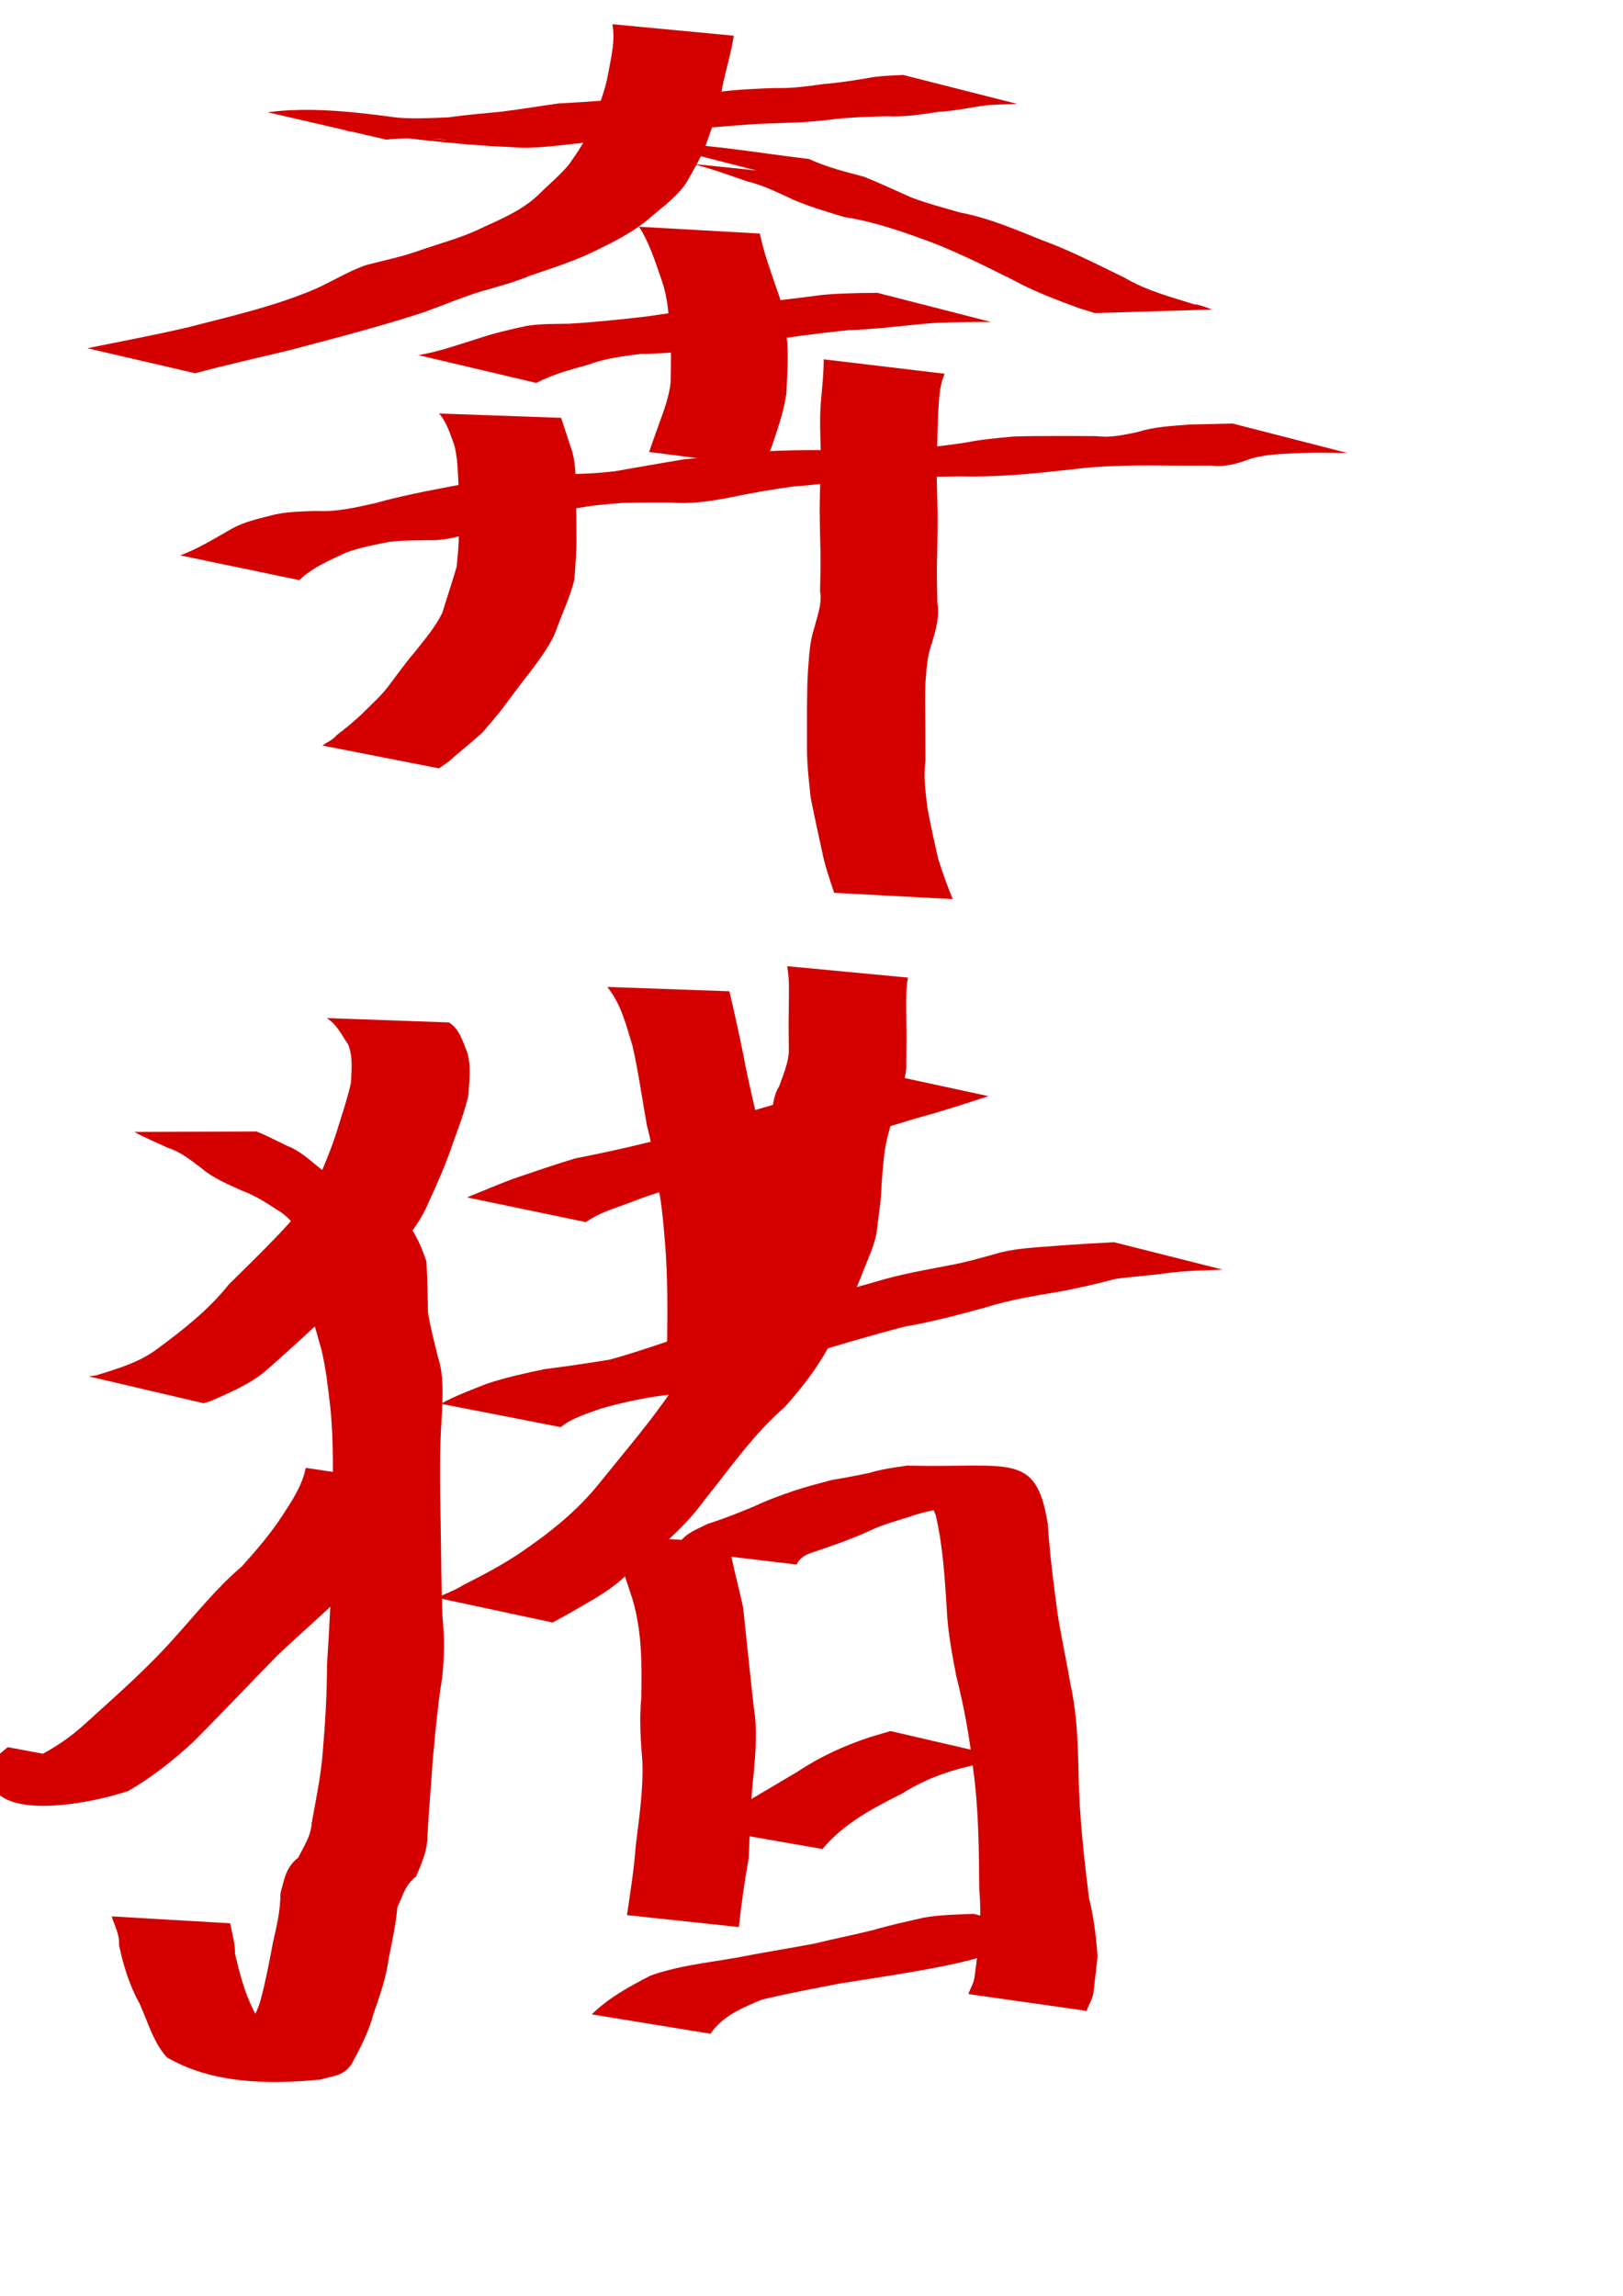
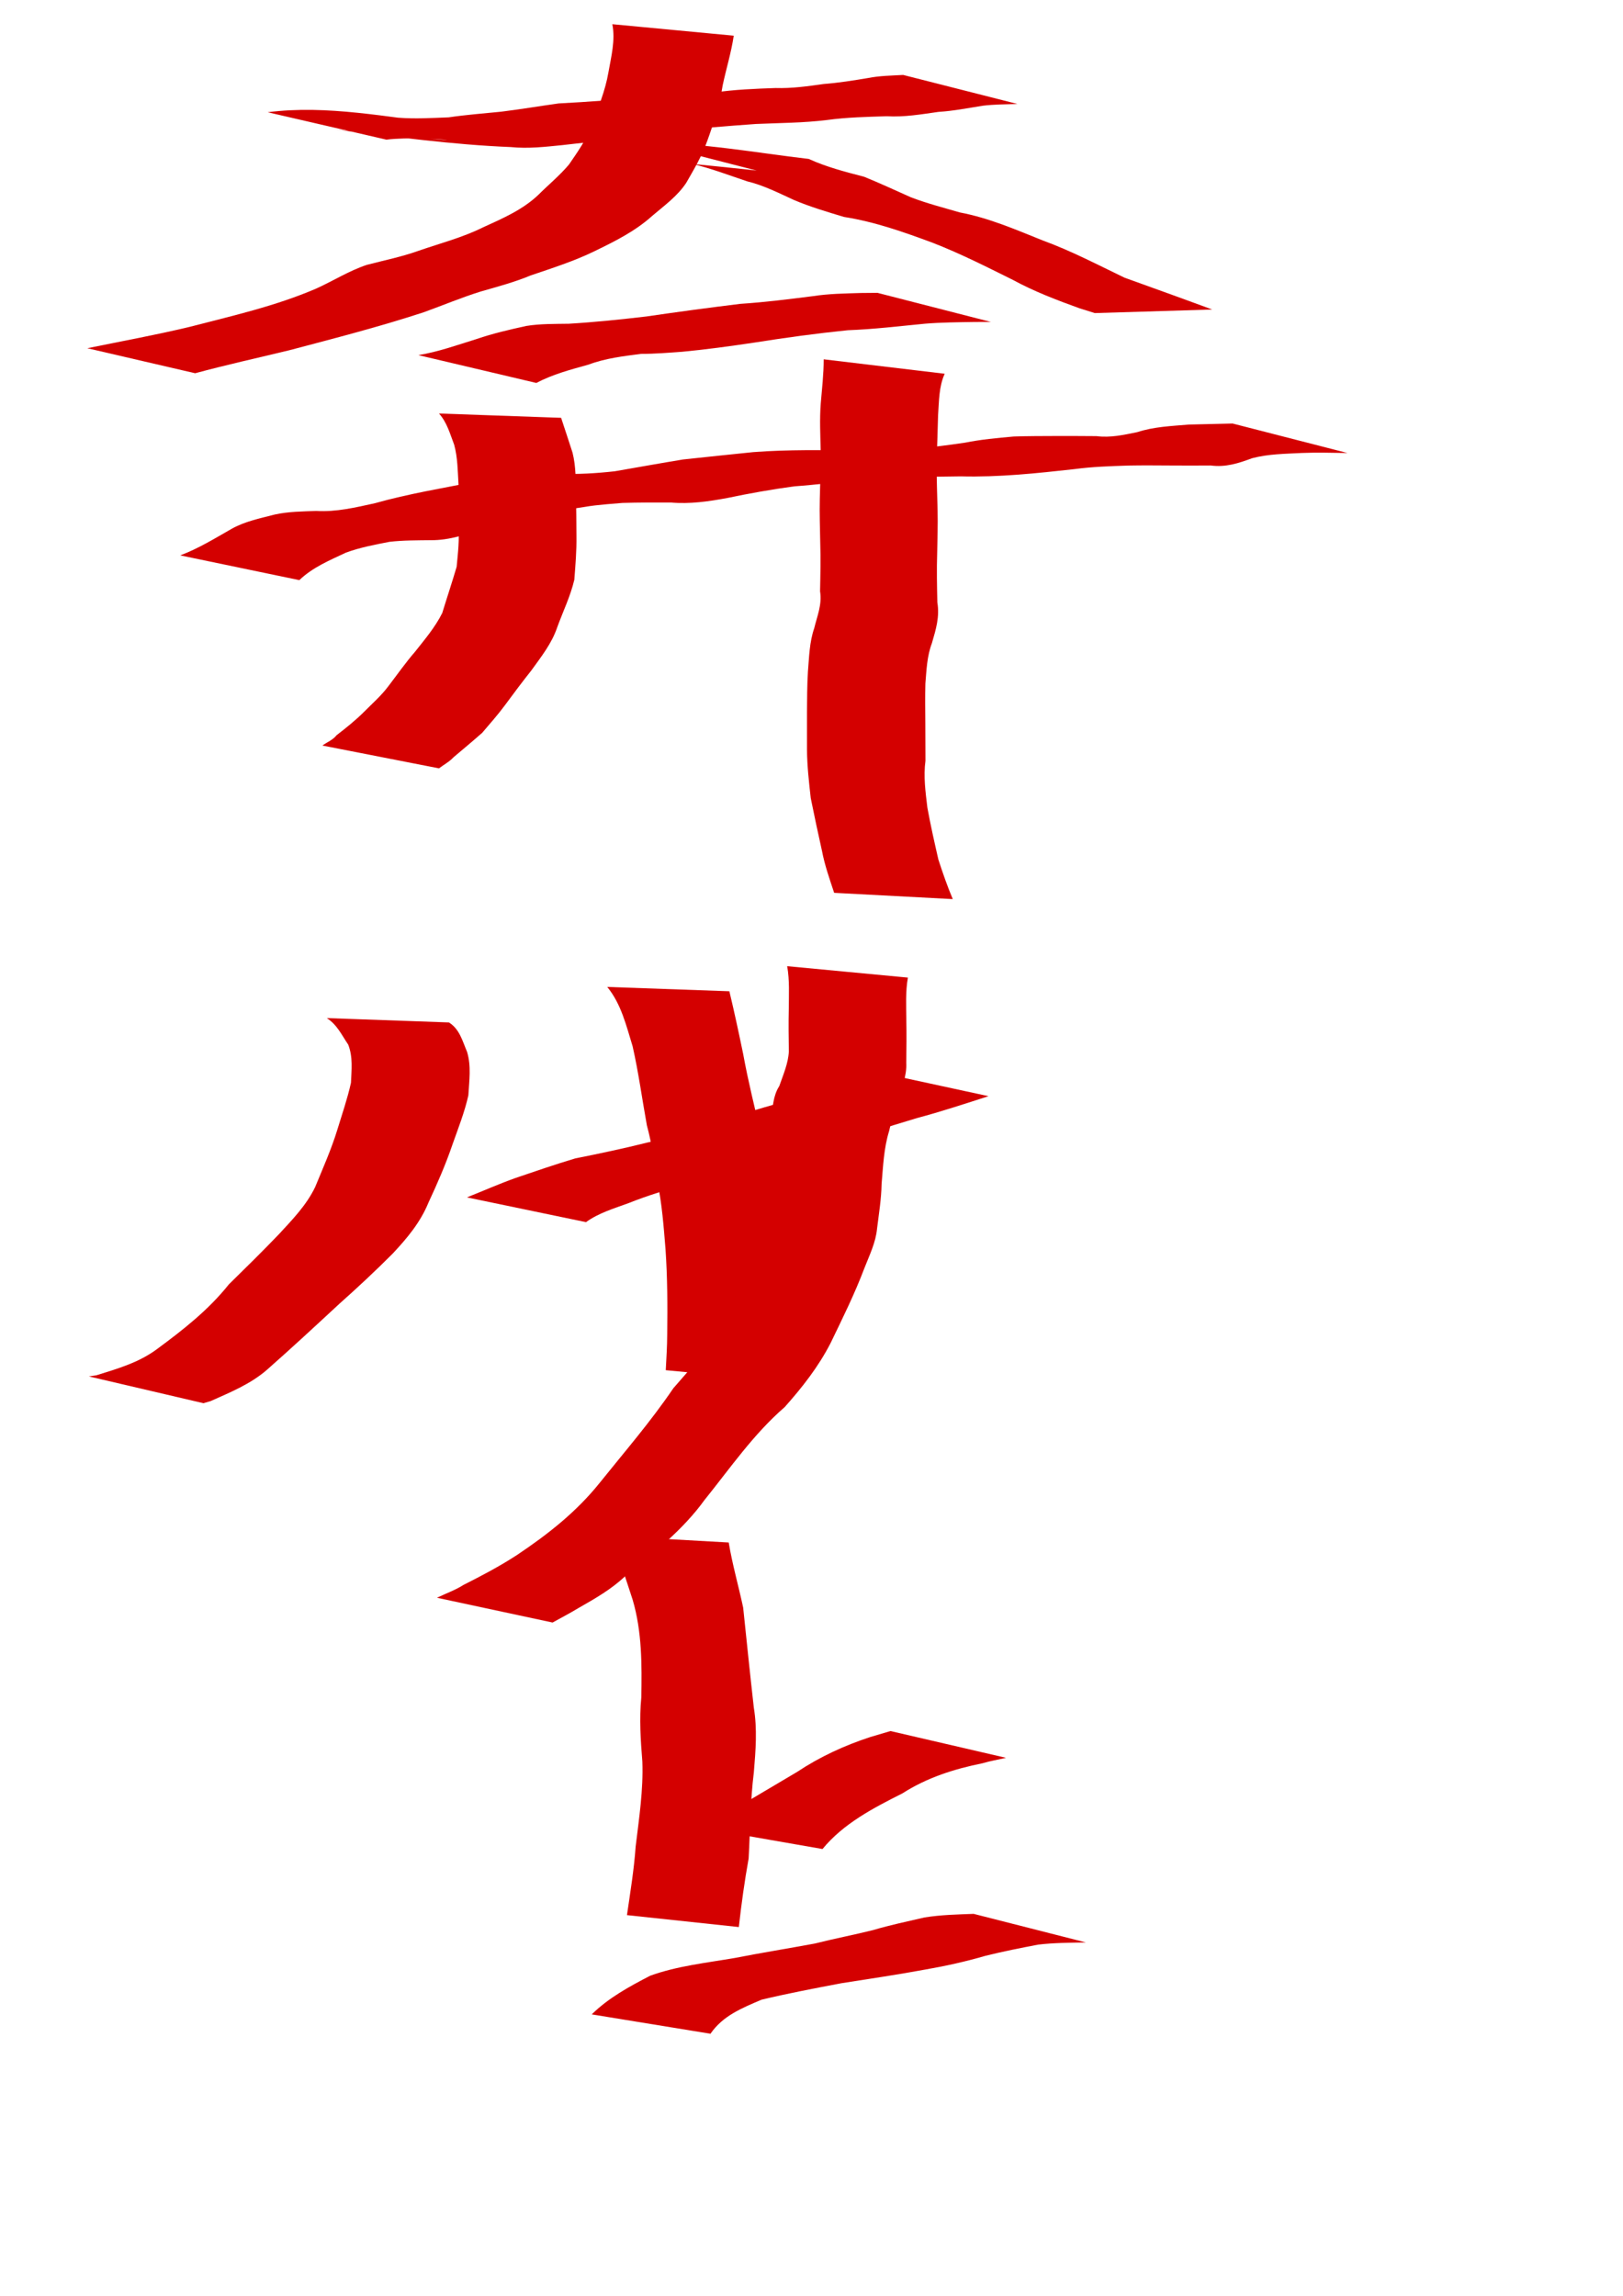
<svg xmlns="http://www.w3.org/2000/svg" xmlns:ns1="http://sodipodi.sourceforge.net/DTD/sodipodi-0.dtd" xmlns:ns2="http://www.inkscape.org/namespaces/inkscape" width="744.094" height="1052.362" id="svg2220" ns1:version="0.32" ns2:version="0.45.1" ns1:docbase="/Users/haiwa" ns1:docname="free_boar.svg" ns2:output_extension="org.inkscape.output.svg.inkscape">
  <defs id="defs2222" />
  <ns1:namedview id="base" pagecolor="#ffffff" bordercolor="#666666" borderopacity="1.0" gridtolerance="10000" guidetolerance="10" objecttolerance="10" ns2:pageopacity="0.0" ns2:pageshadow="2" ns2:zoom="0.35" ns2:cx="375" ns2:cy="520" ns2:document-units="px" ns2:current-layer="layer1" ns2:window-width="701" ns2:window-height="581" ns2:window-x="542" ns2:window-y="25" />
  <g ns2:label="Layer 1" ns2:groupmode="layer" id="layer1">
    <path style="fill:#d40000" id="path2970" d="M 122.722,51.453 C 150.073,47.912 177.771,53.879 204.903,56.747 C 248.322,61.104 138.62,51.046 182.721,53.969 C 190.392,54.558 198.053,54.086 205.7,53.794 C 213.655,52.614 221.677,52.013 229.674,51.21 C 238.525,50.13 247.31,48.635 256.137,47.409 C 269.69,46.714 283.209,45.65 296.729,44.47 C 306.977,43.812 317.23,43.308 327.455,42.406 C 336.785,41.053 346.188,40.665 355.596,40.346 C 363.008,40.57 370.282,39.545 377.589,38.513 C 384.466,37.973 391.241,36.9 398.036,35.755 C 403.33,34.708 408.716,34.664 414.077,34.354 L 466.484,47.665 C 461.207,47.824 455.915,47.824 450.664,48.452 C 443.845,49.523 437.073,50.878 430.181,51.297 C 422.33,52.412 414.514,53.756 406.547,53.286 C 397.397,53.566 388.226,53.765 379.141,55.014 C 368.259,56.357 357.378,56.336 346.424,56.839 C 333.354,57.738 320.325,58.985 307.26,59.916 C 298.514,61.058 289.906,62.842 281.125,63.697 C 273.425,64.949 265.713,65.565 257.972,66.505 C 250.036,67.291 242.204,68.236 234.175,67.414 C 207.188,66.341 180.39,62.562 153.574,59.404 C 238.732,68.262 196.522,61.552 177.155,64.016 L 122.722,51.453 z " />
    <path style="fill:#d40000" id="path2972" d="M 336.399,16.36 C 335.266,24.044 332.947,31.481 331.324,39.105 C 329.967,47.962 327.226,56.401 324.182,64.778 C 321.805,71.524 318.161,77.617 314.638,83.777 C 310.616,89.918 304.568,94.216 299.053,98.931 C 291.256,105.973 281.953,110.589 272.601,115.129 C 263.17,119.731 253.151,122.899 243.242,126.276 C 235.853,129.351 228.13,131.41 220.457,133.606 C 211.58,136.371 203.029,139.97 194.282,143.131 C 174.021,149.757 153.39,155.07 132.791,160.512 C 118.332,164.018 103.831,167.211 89.469,171.089 L 40.034,159.625 C 55.581,156.45 71.187,153.582 86.629,149.91 C 106.288,144.824 126.239,140.336 144.956,132.286 C 152.8,128.734 159.973,124.162 168.1,121.431 C 176.037,119.36 184.112,117.737 191.861,114.97 C 201.783,111.526 211.986,108.915 221.44,104.227 C 230.385,100.141 239.518,96.235 246.772,89.358 C 251.457,84.668 256.627,80.46 260.867,75.402 C 264.782,69.713 268.724,64.135 271.253,57.599 C 274.143,49.596 277.486,41.698 278.934,33.22 C 280.21,25.916 282.179,18.509 280.744,11.099 L 336.399,16.36 z " />
-     <path style="fill:#d40000" id="path2974" d="M 297.151,65.411 C 321.854,65.453 346.523,70.019 370.799,72.858 C 378.969,76.588 387.544,78.778 396.174,81.027 C 403.42,83.957 410.494,87.271 417.624,90.439 C 424.959,93.248 432.543,95.186 440.052,97.38 C 453.244,99.862 465.535,105.186 477.912,110.162 C 490.888,114.891 503.151,121.31 515.568,127.291 C 525.576,133.242 536.829,136.114 547.812,139.593 C 548.126,138.983 555.397,141.773 555.757,141.877 L 501.932,143.512 C 499.571,142.772 497.216,142.013 494.849,141.293 C 484.427,137.527 474.104,133.595 464.338,128.282 C 452.319,122.311 440.32,116.246 427.805,111.363 C 414.47,106.408 401.101,101.663 386.965,99.449 C 379.214,97.116 371.429,94.818 363.957,91.657 C 356.968,88.454 350.052,84.926 342.534,83.114 C 334.213,80.332 325.97,77.173 317.43,75.137 C 328.747,76.279 362.67,79.516 351.297,79.313 L 297.151,65.411 z " />
+     <path style="fill:#d40000" id="path2974" d="M 297.151,65.411 C 321.854,65.453 346.523,70.019 370.799,72.858 C 378.969,76.588 387.544,78.778 396.174,81.027 C 403.42,83.957 410.494,87.271 417.624,90.439 C 424.959,93.248 432.543,95.186 440.052,97.38 C 453.244,99.862 465.535,105.186 477.912,110.162 C 490.888,114.891 503.151,121.31 515.568,127.291 C 548.126,138.983 555.397,141.773 555.757,141.877 L 501.932,143.512 C 499.571,142.772 497.216,142.013 494.849,141.293 C 484.427,137.527 474.104,133.595 464.338,128.282 C 452.319,122.311 440.32,116.246 427.805,111.363 C 414.47,106.408 401.101,101.663 386.965,99.449 C 379.214,97.116 371.429,94.818 363.957,91.657 C 356.968,88.454 350.052,84.926 342.534,83.114 C 334.213,80.332 325.97,77.173 317.43,75.137 C 328.747,76.279 362.67,79.516 351.297,79.313 L 297.151,65.411 z " />
    <path style="fill:#d40000" id="path2976" d="M 191.812,162.787 C 200.936,161.295 209.726,158.121 218.544,155.393 C 226,152.837 233.631,151.094 241.302,149.405 C 247.757,148.364 254.299,148.5 260.811,148.393 C 272.712,147.678 284.552,146.46 296.387,145.061 C 310.721,142.957 325.077,141.035 339.455,139.273 C 350.586,138.548 361.633,137.157 372.692,135.752 C 379.96,134.622 387.296,134.54 394.623,134.307 C 397.184,134.282 399.745,134.263 402.306,134.24 L 454.32,147.579 C 451.753,147.581 449.186,147.55 446.619,147.587 C 439.104,147.719 431.581,147.758 424.085,148.376 C 412.28,149.509 400.509,150.944 388.648,151.375 C 374.384,152.833 360.202,154.755 346.039,157.009 C 334.961,158.66 323.894,160.198 312.738,161.247 C 306.499,161.687 300.235,162.219 293.932,162.207 C 285.768,163.269 277.601,164.203 269.812,167.138 C 261.671,169.397 253.405,171.564 245.891,175.54 L 191.812,162.787 z " />
-     <path style="fill:#d40000" id="path2978" d="M 348.376,107.057 C 350.163,115.836 353.28,124.283 356.193,132.739 C 359.226,140.565 359.999,148.782 360.952,156.992 C 361.488,164.817 360.87,172.625 360.516,180.413 C 359.243,189.17 356.272,197.431 353.446,205.725 C 352.004,208.315 351.331,211.202 350.274,213.94 L 297.577,207.166 C 298.577,204.331 299.569,201.492 300.579,198.66 C 303.263,190.869 306.687,183.235 307.486,174.954 C 307.581,167.39 307.804,159.817 307.274,152.256 C 306.583,144.576 306.137,136.841 303.698,129.45 C 300.658,120.752 297.98,111.764 292.991,103.942 L 348.376,107.057 z " />
    <path style="fill:#d40000" id="path2982" d="M 82.644,254.576 C 90.975,251.441 98.595,246.748 106.297,242.348 C 112.422,238.938 119.292,237.601 125.987,235.849 C 132.226,234.474 138.602,234.455 144.945,234.207 C 154.152,234.761 162.996,232.615 171.895,230.664 C 187.368,226.31 203.252,223.706 219.007,220.602 C 227.195,220.781 227.622,218.097 231.138,217.074 C 239.489,216.963 247.846,217.118 256.199,217.155 C 264.804,217.487 273.308,216.978 281.845,216.026 C 292.312,214.223 302.76,212.323 313.241,210.607 C 323.951,209.448 334.67,208.35 345.387,207.242 C 361.512,206.003 377.722,206.37 393.884,206.396 C 410.191,206.977 426.355,205.301 442.443,202.911 C 449.806,201.43 457.263,200.767 464.724,200.091 C 471.21,199.869 477.7,199.885 484.189,199.856 C 490.353,199.826 496.517,199.876 502.681,199.914 C 509.214,200.732 515.143,199.356 521.409,198.084 C 529.083,195.573 537.111,195.295 545.065,194.608 C 551.747,194.457 558.431,194.292 565.113,194.136 L 617.769,207.651 C 610.754,207.563 603.734,207.345 596.719,207.637 C 589.136,208.048 581.471,208.076 574.073,210.037 C 567.732,212.377 561.997,214.273 555.093,213.375 C 549.003,213.401 542.913,213.442 536.822,213.379 C 530.36,213.348 523.897,213.274 517.436,213.401 C 509.097,213.676 500.756,213.926 492.472,215.051 C 475.224,216.962 457.953,218.805 440.561,218.356 C 425.69,218.534 410.813,218.732 395.97,219.755 C 385.335,220.743 374.767,222.192 364.113,222.937 C 353.804,224.323 343.608,226.152 333.424,228.278 C 324.816,229.87 316.327,231.113 307.509,230.344 C 300.149,230.34 292.789,230.318 285.431,230.533 C 283.604,230.713 273.489,231.362 268.117,232.351 C 252.751,234.724 237.158,236.79 222.477,242.125 C 214.306,244.793 206.136,247.719 197.427,247.615 C 191.132,247.697 184.819,247.632 178.556,248.366 C 171.826,249.673 165.141,250.931 158.664,253.29 C 151.179,256.798 143.225,260.121 137.233,265.924 L 82.644,254.576 z " />
    <path style="fill:#d40000" id="path2988" d="M 257.25,191.523 C 259.008,196.856 260.779,202.165 262.495,207.511 C 264.099,213.901 263.951,220.475 264.071,227.007 C 264.216,233.256 264.241,239.506 264.283,245.756 C 264.384,252.464 263.822,259.08 263.308,265.738 C 261.536,273.298 258.108,280.283 255.465,287.552 C 252.981,294.949 248.138,301.016 243.656,307.252 C 239.489,312.535 235.423,317.899 231.451,323.326 C 228.22,327.704 224.591,331.753 221.079,335.899 C 216.79,339.705 212.363,343.358 207.988,347.067 C 206.053,349.171 203.494,350.498 201.261,352.203 L 147.806,341.741 C 149.983,340.16 152.59,339.213 154.291,337.032 C 158.644,333.663 162.923,330.265 166.836,326.365 C 170.659,322.482 174.84,318.879 178.115,314.46 C 182.15,309.193 185.911,303.791 190.26,298.776 C 194.743,293.101 199.504,287.523 202.767,280.973 C 204.921,273.906 207.278,266.908 209.354,259.818 C 209.956,253.43 210.761,247.073 210.058,240.615 C 210.131,234.42 210.237,228.225 210.215,222.03 C 209.838,215.953 209.845,209.804 208.233,203.873 C 206.326,198.908 204.926,193.589 201.26,189.538 L 257.25,191.523 z " />
    <path style="fill:#d40000" id="path2990" d="M 433.108,171.324 C 430.394,177.323 430.542,183.971 430.073,190.409 C 429.9,197.604 429.639,204.792 429.402,211.985 C 429.409,219.313 429.664,226.638 429.853,233.963 C 430.025,240.523 429.764,247.083 429.664,253.642 C 429.411,261.133 429.591,268.62 429.742,276.111 C 430.858,282.831 429.077,288.535 427.245,294.824 C 424.987,300.793 424.782,307.075 424.259,313.334 C 424.101,319.394 424.195,325.456 424.234,331.516 C 424.28,337.249 424.28,342.982 424.294,348.714 C 423.331,355.955 424.313,363.045 425.174,370.22 C 426.617,378.199 428.407,386.094 430.215,393.997 C 432.214,400.159 434.307,406.189 436.815,412.131 L 382.436,409.263 C 380.345,402.939 378.116,396.653 376.863,390.084 C 375.062,382.02 373.334,373.94 371.699,365.84 C 370.876,358.432 370.028,351.06 369.981,343.586 C 369.976,337.856 369.964,332.125 369.978,326.394 C 370.036,320.244 370.028,314.09 370.404,307.948 C 370.968,301.234 371.075,294.408 373.294,287.969 C 374.684,282.229 376.944,277.178 375.972,271.028 C 376.124,263.542 376.303,256.06 376.05,248.574 C 375.949,242.004 375.688,235.434 375.849,228.863 C 376.025,221.561 376.261,214.258 376.274,206.954 C 376.106,199.641 375.723,192.313 376.284,185.011 C 376.846,178.256 377.649,171.485 377.637,164.706 L 433.108,171.324 z " />
    <path style="fill:#d40000" id="path3002" d="M 205.821,468.666 C 210.745,471.772 211.995,477.137 214.136,482.149 C 216.126,488.745 215.109,495.418 214.727,502.11 C 213.007,509.795 210.084,517.143 207.469,524.554 C 204.367,533.691 200.518,542.491 196.449,551.226 C 192.733,560.322 186.663,567.561 180.047,574.62 C 172.118,582.581 163.919,590.22 155.53,597.689 C 144.516,607.89 133.524,618.09 122.253,628.011 C 114.698,634.52 105.543,638.219 96.597,642.229 C 95.487,642.554 94.376,642.88 93.266,643.205 L 40.73,630.925 C 41.909,630.746 43.089,630.566 44.269,630.386 C 53.868,627.385 63.54,624.634 71.815,618.52 C 83.817,609.67 95.537,600.529 104.911,588.75 C 112.672,581.135 120.443,573.505 127.97,565.648 C 134.145,558.937 140.504,552.434 144.502,544.095 C 148.061,535.44 151.894,526.843 154.641,517.896 C 156.837,510.733 159.275,503.649 160.912,496.329 C 161.147,490.395 161.882,484.609 159.649,478.843 C 156.659,474.465 154.604,469.754 149.831,466.68 L 205.821,468.666 z " />
-     <path style="fill:#d40000" id="path3008" d="M 117.609,518.647 C 122.355,520.556 126.851,522.951 131.455,525.15 C 137.209,527.267 141.983,531.689 146.728,535.552 C 152.092,539.867 158.431,542.028 164.765,544.413 C 171.785,547.049 176.987,551.697 182.592,556.346 C 189.36,562.434 192.719,569.949 195.507,578.264 C 195.978,586.137 196.045,594.052 196.247,601.918 C 197.379,608.667 199.171,615.315 200.752,621.983 C 203.702,630.99 202.892,640.228 202.527,649.52 C 201.344,665.87 201.779,682.265 202.036,698.637 C 202.236,712.765 202.345,726.869 202.842,740.99 C 203.83,750.323 203.725,759.537 202.735,768.832 C 200.662,781.719 199.505,794.719 198.33,807.71 C 197.626,818.937 196.579,830.131 195.972,841.367 C 196.019,848.262 193.304,854.046 190.786,860.136 C 185.806,863.834 184.678,869.043 182.201,874.156 C 181.461,881.97 179.881,889.58 178.306,897.244 C 177.132,906.213 174.21,914.61 171.237,923.11 C 169.089,931.318 165.193,938.702 161.217,946.086 C 157.62,951.677 152.478,951.541 146.885,953.253 C 122.397,955.615 97.128,955.01 76.571,943.104 C 70.287,936.221 67.826,926.85 64,918.445 C 59.292,909.954 56.543,900.98 54.571,891.555 C 54.898,886.687 52.537,882.81 51.207,878.433 L 105.526,881.605 C 106.345,886.252 107.886,890.797 107.736,895.63 C 109.868,904.336 111.952,912.957 116.038,921.061 C 120.086,929.106 123.199,937.742 130.938,942.966 C 118.547,942.11 81.626,942.542 93.791,940.036 C 98.52,939.668 103.287,940.309 107.367,937.376 C 112.384,931.033 117.343,924.708 119.504,916.666 C 121.812,908.131 123.408,899.59 125.038,890.914 C 126.72,883.328 128.619,875.826 128.554,867.974 C 130.318,861.557 131.016,855.87 136.745,851.513 C 139.126,846.482 142.517,841.871 142.892,835.779 C 144.837,824.732 147.216,813.733 148.023,802.521 C 149.116,789.444 149.888,776.387 149.923,763.273 C 150.508,754.226 150.987,745.187 151.454,736.13 C 151.968,722.062 152.095,708.011 152.326,693.936 C 152.59,677.566 153.117,661.146 151.407,644.83 C 150.366,635.944 149.414,627.023 147.276,618.315 C 145.384,611.34 142.924,604.41 142.398,597.165 C 142.621,589.64 143.283,581.989 142.044,574.524 C 138.666,567.438 135.795,560.606 128.981,555.809 C 123.16,552.082 117.519,548.145 110.914,545.775 C 104.506,542.82 97.968,540.219 92.478,535.586 C 87.617,531.935 83.037,528.077 77.118,526.215 C 71.927,523.796 66.622,521.589 61.584,518.873 L 117.609,518.647 z " />
-     <path style="fill:#d40000" id="path3010" d="M 194.91,681.016 C 190.285,688.199 186.648,695.718 181.727,702.745 C 176.256,711.935 169.126,719.41 161.554,726.857 C 150.428,737.861 138.544,748.058 127.181,758.814 C 114.142,772.104 101.414,785.673 88.226,798.816 C 79.171,807.186 69.546,814.675 58.96,820.888 C 35.806,828.638 -12.228,835.753 -3.248,807.147 C -3.422,806.481 3.291,801.103 3.544,800.87 L 55.932,810.632 C 54.167,812.176 51.907,813.166 50.636,815.265 C 50.229,815.228 -24.417,812.993 7.141,809.729 C 18.927,805.044 29.706,798.732 39.132,790.04 C 53.141,777.32 67.493,764.846 80.039,750.634 C 90.086,739.535 99.359,727.79 110.837,718.052 C 117.539,710.591 124.061,703.054 129.536,694.612 C 133.965,687.752 138.545,681 140.182,672.84 L 194.91,681.016 z " />
    <path style="fill:#d40000" id="path3012" d="M 214.072,548.862 C 221.499,545.899 228.769,542.688 236.293,539.988 C 245.406,536.887 254.493,533.758 263.717,531.004 C 274.832,528.782 285.883,526.466 296.88,523.699 C 308.016,521.296 318.747,517.478 329.528,513.868 C 343.497,509.474 357.616,505.563 371.661,501.417 C 381.498,498.554 391.02,494.787 400.554,491.079 L 453.195,502.47 C 442.332,505.958 431.468,509.569 420.415,512.501 C 406.908,516.555 393.457,520.793 379.997,525.017 C 369.408,528.86 358.782,532.684 347.888,535.579 C 337.057,538.006 326.295,540.676 315.376,542.678 C 306.166,545.202 297.02,547.949 288.142,551.504 C 281.446,553.962 274.513,555.973 268.662,560.21 L 214.072,548.862 z " />
    <path style="fill:#d40000" id="path3014" d="M 334.393,454.38 C 336.679,463.948 338.751,473.575 340.737,483.219 C 342.963,495.471 345.993,507.572 348.817,519.703 C 351.847,528.301 353.139,537.134 354.491,546.05 C 355.749,556.44 356.414,566.858 356.8,577.307 C 356.885,590.349 356.78,603.386 357.015,616.425 C 357.038,621.968 357.399,627.5 357.664,633.034 L 305.236,628.074 C 305.508,622.586 305.884,617.1 305.893,611.602 C 306.056,598.62 306.015,585.638 305.123,572.673 C 304.272,562.256 303.522,551.821 301.356,541.572 C 300.062,532.939 298.863,524.285 296.572,515.837 C 294.391,503.771 292.745,491.608 290.045,479.64 C 287.126,470.171 284.83,460.238 278.403,452.395 L 334.393,454.38 z " />
-     <path style="fill:#d40000" id="path3016" d="M 202.102,643.462 C 208.822,639.741 216.029,637.144 223.125,634.299 C 231.758,631.432 240.647,629.472 249.537,627.617 C 259.614,626.336 269.654,624.86 279.669,623.198 C 292.528,619.684 305.049,615.046 317.772,611.039 C 333.927,606.736 349.861,601.705 365.837,596.799 C 377.64,594.176 389.287,590.99 400.916,587.692 C 412.141,584.207 423.734,582.224 435.253,579.999 C 443.155,578.553 450.858,576.308 458.575,574.133 C 466.935,572.059 475.601,571.787 484.151,571.069 C 493.016,570.361 501.897,569.907 510.776,569.415 L 560.559,581.975 C 552.077,582.314 543.572,582.458 535.14,583.556 C 527.203,584.7 519.251,585.15 511.313,586.242 C 502.851,588.497 494.353,590.453 485.738,592.069 C 474.31,593.967 462.816,595.831 451.742,599.327 C 439.573,602.665 427.362,605.948 414.906,608.059 C 398.676,612.268 382.614,617.051 366.586,622.002 C 354.514,626.305 342.504,630.767 330.42,635.04 C 320.785,637.204 311.074,638.96 301.24,639.998 C 292.437,641.4 283.76,643.25 275.196,645.764 C 268.951,648.097 262.336,649.888 257.092,654.181 L 202.102,643.462 z " />
    <path style="fill:#d40000" id="path3018" d="M 416.244,448.115 C 415.091,454.535 415.485,461.105 415.516,467.596 C 415.664,474.099 415.586,480.599 415.488,487.101 C 415.823,493.145 413.391,498.759 411.585,504.418 C 409.623,508.937 408.814,513.736 407.626,518.466 C 405.178,526.373 404.887,534.596 404.18,542.757 C 404.065,549.615 402.933,556.422 402.094,563.224 C 401.508,569.515 398.62,575.357 396.336,581.203 C 391.885,593.002 386.261,604.331 380.78,615.677 C 375.204,626.53 367.805,635.946 359.752,644.991 C 345.481,657.334 334.745,672.995 322.988,687.592 C 313.097,701.276 299.78,711.728 286.821,722.311 C 280.371,728.495 272.754,732.788 265.083,737.167 C 261.253,739.512 257.25,741.552 253.338,743.74 L 200.335,732.383 C 204.388,730.414 208.681,728.928 212.529,726.484 C 220.909,722.244 229.238,717.882 237.113,712.728 C 251.2,703.278 264.191,693.113 274.912,679.738 C 286.387,665.427 298.406,651.55 308.714,636.338 C 316.388,627.494 324.423,618.828 329.987,608.424 C 335.583,597.676 341.293,586.87 343.263,574.752 C 344.681,568.793 346.235,563.19 348.006,557.457 C 349.104,550.778 350.471,544.118 351.07,537.375 C 351.83,529.15 352.635,520.934 353.43,512.713 C 354.38,507.649 354.336,502.396 357.276,497.838 C 359.061,492.693 361.391,487.416 361.655,482.012 C 361.557,475.509 361.479,469.006 361.626,462.502 C 361.658,455.964 362.043,449.352 360.898,442.884 L 416.244,448.115 z " />
    <path style="fill:#d40000" id="path3020" d="M 334.091,707.057 C 335.75,717.103 338.604,726.936 340.719,736.918 C 342.328,752.191 343.87,767.468 345.6,782.729 C 347.237,792.601 346.447,802.446 345.621,812.333 C 343.983,825.467 343.961,838.724 343.226,851.895 C 341.351,862.334 339.894,872.791 338.733,883.328 L 287.441,877.862 C 288.965,867.409 290.687,856.968 291.426,846.42 C 292.975,833.497 294.987,820.549 294.499,807.492 C 293.715,797.681 293.037,787.901 294.02,778.065 C 294.29,763.026 294.35,747.931 290.062,733.335 C 286.758,723.373 283.781,713.189 278.705,703.942 L 334.091,707.057 z " />
-     <path style="fill:#d40000" id="path3022" d="M 309.749,710.543 C 312.54,703.332 318.188,701.657 324.507,698.489 C 331.804,696.18 338.842,693.372 345.897,690.442 C 351.692,687.648 357.733,685.525 363.798,683.415 C 369.614,681.471 375.539,679.942 381.455,678.371 C 387.119,677.498 392.728,676.318 398.352,675.219 C 404.071,673.439 409.964,672.678 415.856,671.812 C 463.335,672.999 474.941,665.17 480.366,698.443 C 481.319,712.96 483.169,727.389 485.184,741.787 C 486.913,751.999 489.07,762.113 490.841,772.319 C 493.9,786.318 494.253,800.606 494.517,814.868 C 494.959,833.461 497.007,851.932 499.323,870.353 C 501.56,879.068 502.513,887.883 503.211,896.756 C 502.661,901.881 502.05,907.001 501.469,912.119 C 501.356,915.647 499.251,918.593 498.17,921.745 L 443.952,914.046 C 444.921,911.298 446.604,908.855 446.845,905.845 C 447.462,900.964 448.102,895.991 448.867,891.09 C 449.462,882.757 449.688,874.454 448.968,866.042 C 448.778,847.528 448.703,828.988 446.114,810.605 C 444.54,796.332 441.976,782.31 438.43,768.397 C 436.51,758.19 434.507,747.982 434.059,737.57 C 433.149,723.192 432.279,708.763 429.035,694.668 C 416.167,662.069 427.406,687.978 468.768,684.962 C 462.906,685.417 456.998,685.61 451.351,687.48 C 445.737,688.674 440.115,690.28 434.426,691.029 C 428.48,692.095 422.651,693.204 416.95,695.267 C 410.721,697.206 404.381,698.916 398.487,701.789 C 391.456,704.98 384.382,707.567 377.079,710.037 C 372.495,711.788 367.314,712.439 365.22,717.161 L 309.749,710.543 z " />
    <path style="fill:#d40000" id="path3024" d="M 322.099,837.966 C 336.513,829.319 351.002,820.792 365.458,812.211 C 375.944,805.244 387.12,800.116 399.011,796.223 C 402.099,795.332 405.174,794.398 408.256,793.485 L 461.24,805.762 C 457.663,806.586 454.026,807.179 450.501,808.237 C 437.462,810.872 425.069,814.79 413.717,822.06 C 400.44,828.741 386.64,835.891 377.095,847.565 L 322.099,837.966 z " />
    <path style="fill:#d40000" id="path3026" d="M 271.291,923.356 C 279.087,915.705 288.531,910.603 298.098,905.631 C 310.533,901.143 323.924,899.738 336.924,897.497 C 349.122,895.104 361.397,893.151 373.614,890.87 C 382.466,888.642 391.411,886.928 400.264,884.723 C 408.026,882.408 415.965,880.768 423.842,878.932 C 431.3,877.723 438.862,877.56 446.395,877.285 L 497.848,890.381 C 490.539,890.512 483.212,890.519 475.941,891.386 C 467.862,892.926 459.821,894.527 451.826,896.504 C 442.769,899.136 433.673,901.164 424.376,902.779 C 411.556,905.157 398.68,907.037 385.797,909.071 C 373.552,911.395 361.278,913.726 349.167,916.615 C 340.271,920.421 331.413,923.936 325.729,932.237 L 271.291,923.356 z " />
  </g>
</svg>